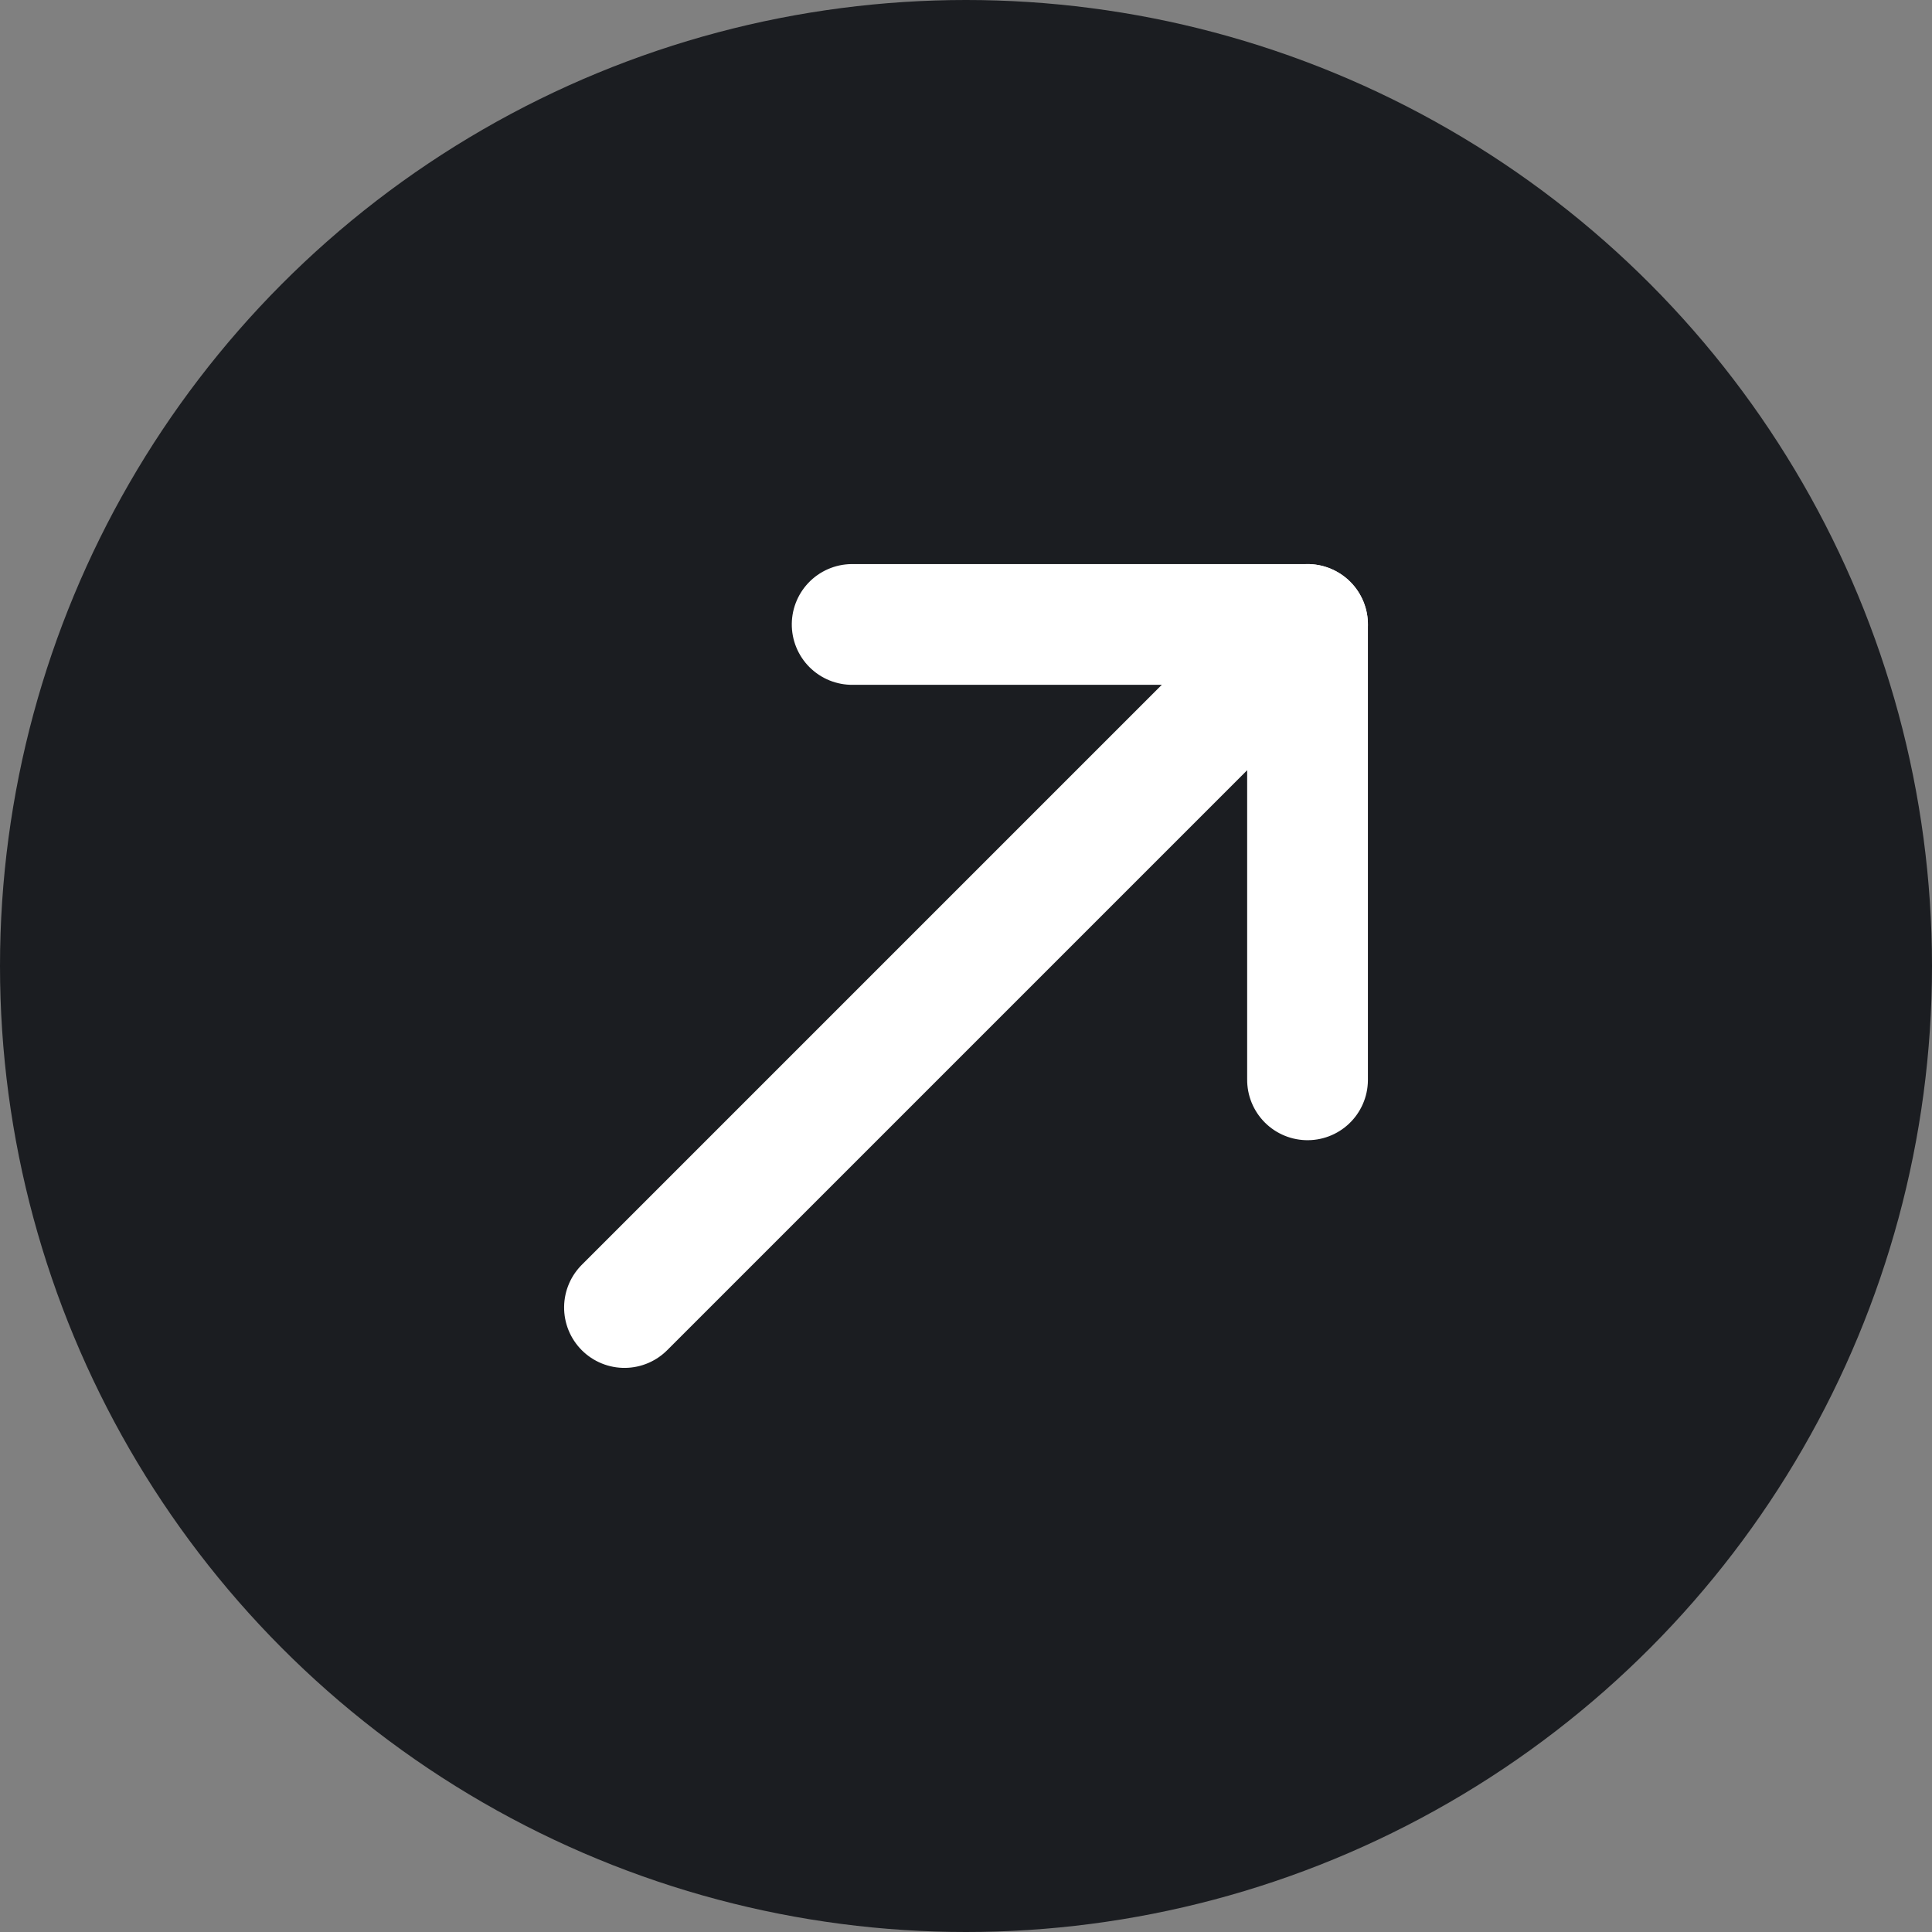
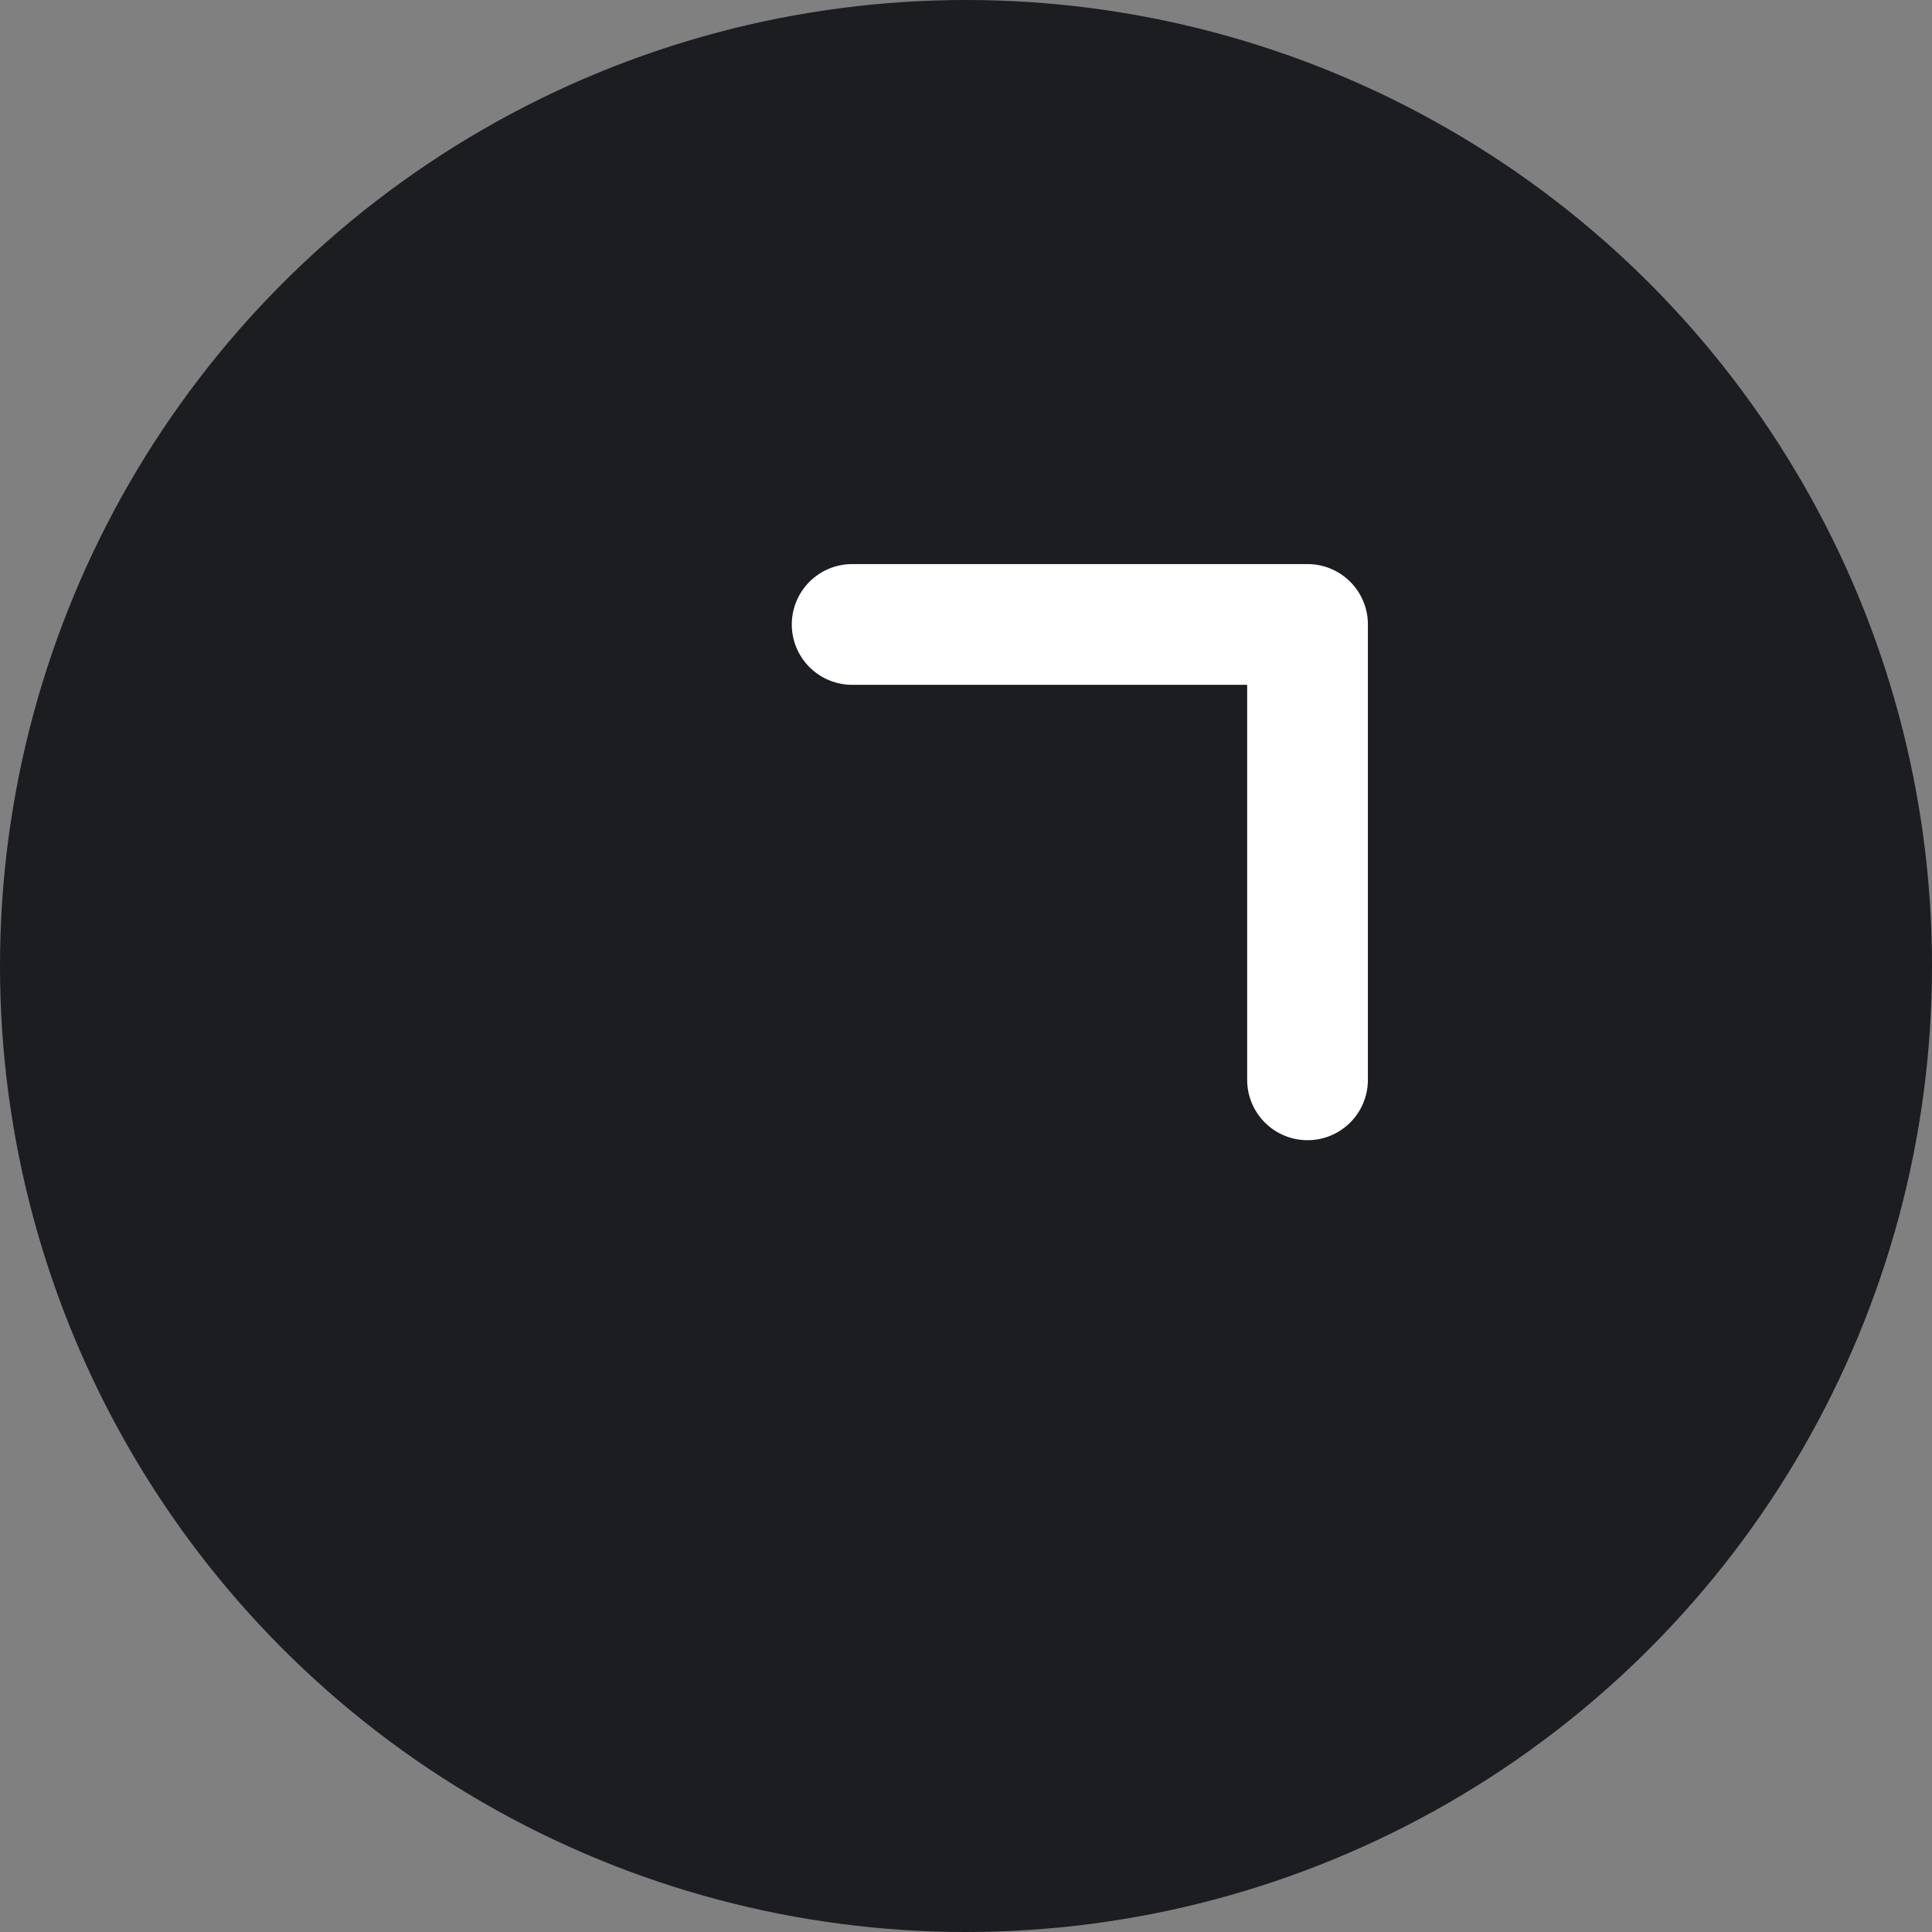
<svg xmlns="http://www.w3.org/2000/svg" width="24" height="24" viewBox="0 0 24 24">
  <rect x="0" y="0" width="24" height="24" fill="#808080" stroke="none" />
  <g id="Group_1097" data-name="Group 1097" transform="translate(-767 -2245)">
    <circle id="Ellipse_41" data-name="Ellipse 41" cx="12" cy="12" r="12" transform="translate(767 2245)" fill="#1b1d21" />
    <g id="arrow-right_4_" data-name="arrow-right (4)" transform="translate(771.929 2258.414) rotate(-45)">
-       <path id="Path_8" data-name="Path 8" d="M-5,0H7" transform="translate(5 4)" fill="none" stroke="#fff" stroke-linecap="round" stroke-width="1.5" />
      <path id="Path_7" data-name="Path 7" d="M12,5l4,4-4,4" transform="translate(-4 -5)" fill="none" stroke="#fff" stroke-linecap="round" stroke-linejoin="round" stroke-width="1.5" />
    </g>
  </g>
</svg>